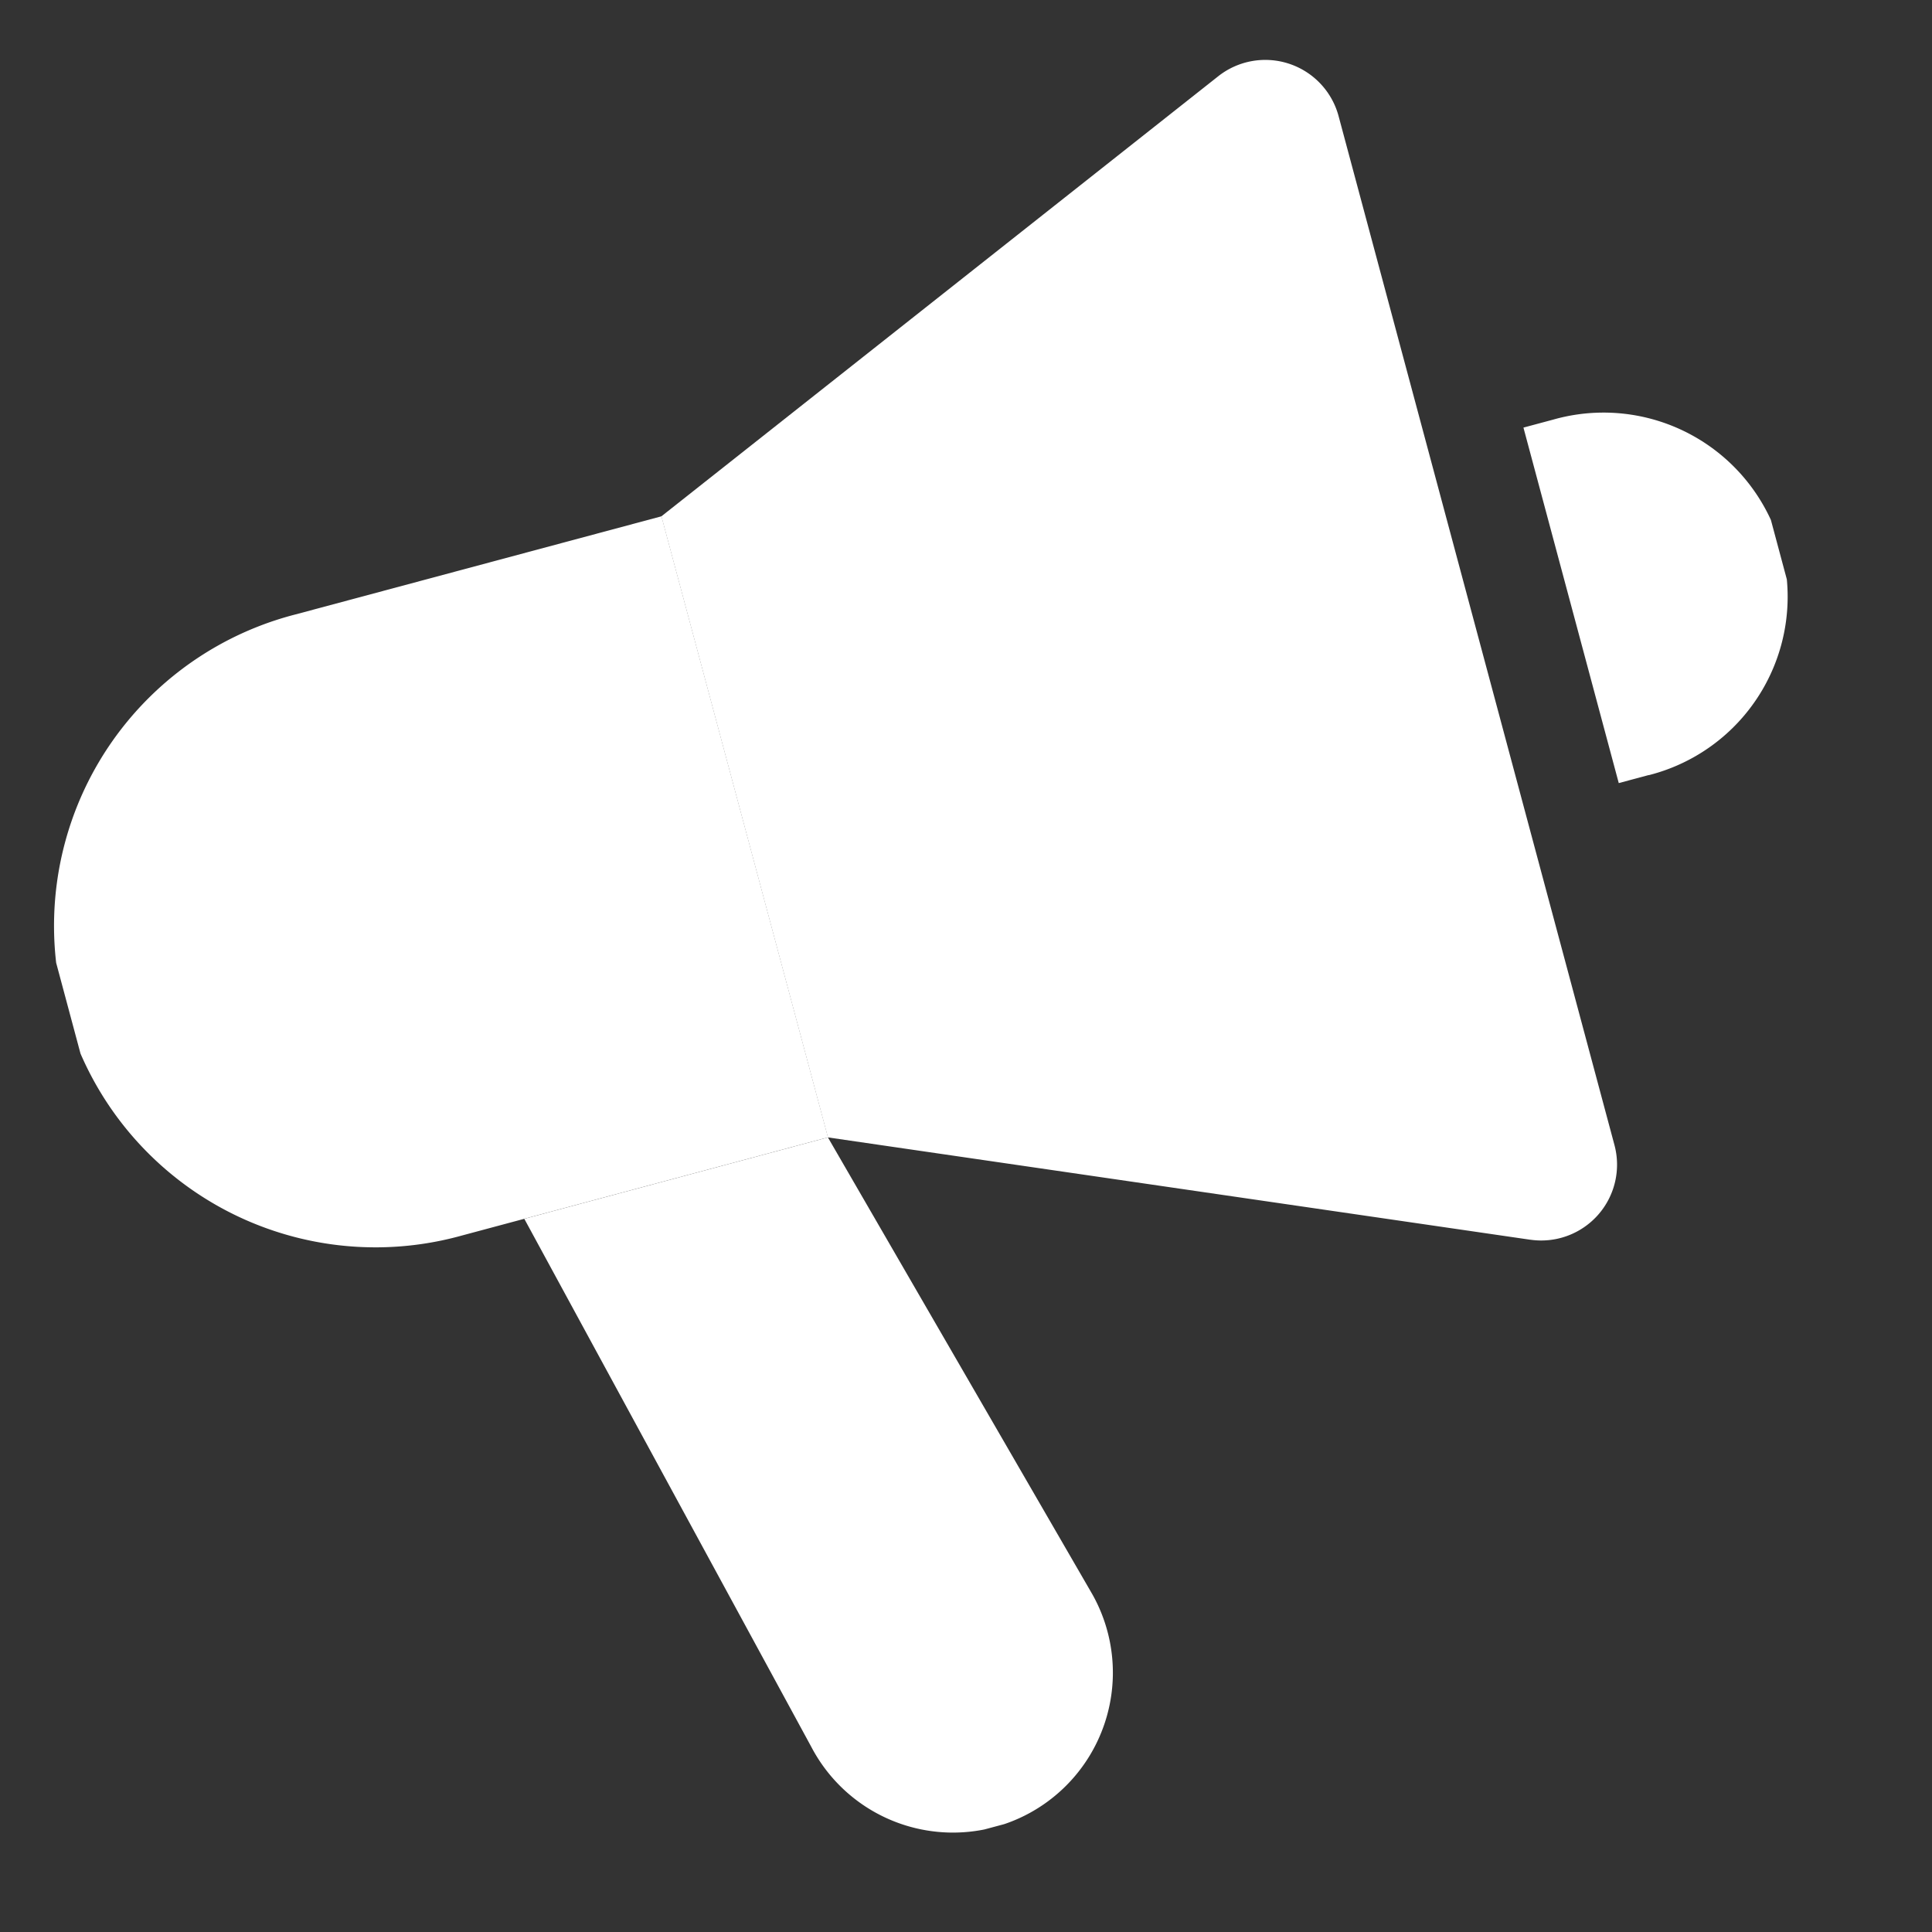
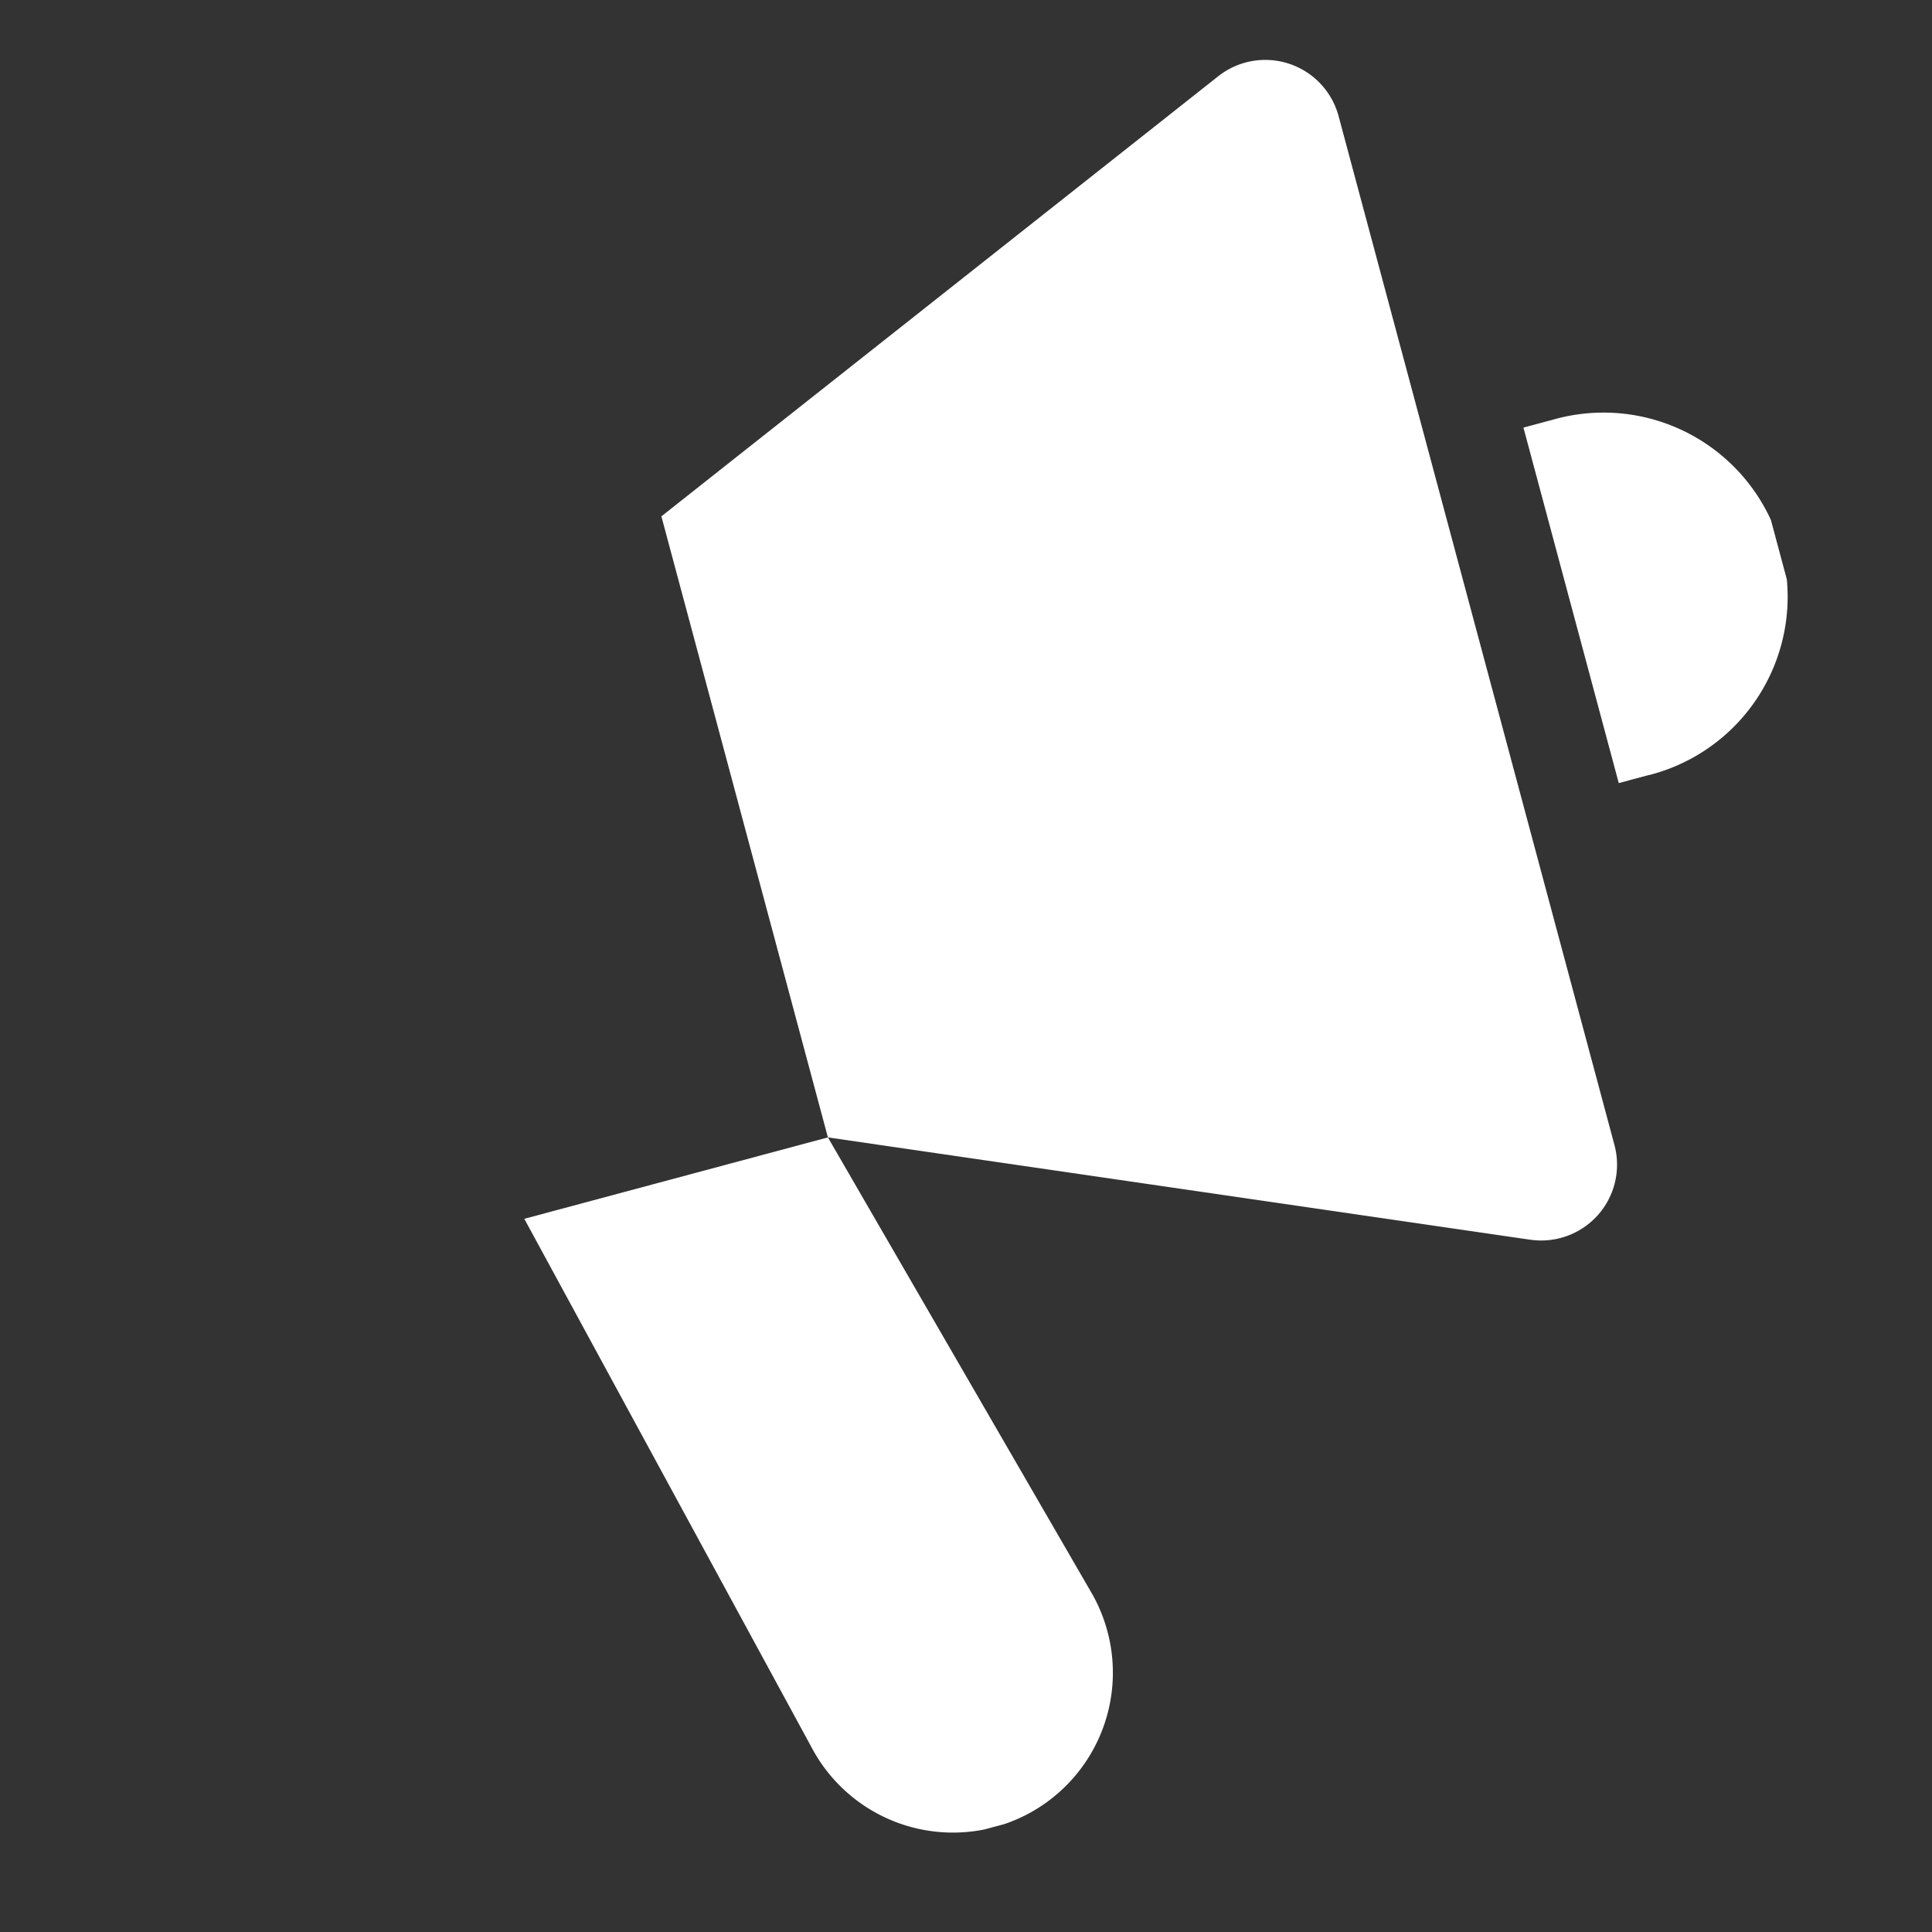
<svg xmlns="http://www.w3.org/2000/svg" width="50" height="50" viewBox="0 0 50 50">
  <rect x="0" y="0" width="50" height="50" fill="#333333" stroke="none" />
  <defs>
    <clipPath id="clip-path">
      <rect id="Rectangle_100" data-name="Rectangle 100" width="50" height="50" transform="translate(562 2788)" fill="none" stroke="#707070" stroke-width="1" />
    </clipPath>
    <clipPath id="clip-path-2">
      <rect id="Rectangle_37" data-name="Rectangle 37" width="45.826" height="42.416" fill="#fff" />
    </clipPath>
  </defs>
  <g id="icon_notice" transform="translate(-562 -2788)" clip-path="url(#clip-path)">
    <g id="Group_22" data-name="Group 22" transform="matrix(0.966, -0.259, 0.259, 0.966, 559.689, 2798.877)">
      <g id="Group_21" data-name="Group 21" transform="translate(0 0)" clip-path="url(#clip-path-2)">
-         <path id="Path_73" data-name="Path 73" d="M8.322,18.26a8.32,8.32,0,1,1,0-16.639h9.8V18.26Z" transform="translate(0 5.81)" fill="#fff" />
        <path id="Path_74" data-name="Path 74" d="M20.822,31.333,3.954,24.069V7.43L20.822.162a1.964,1.964,0,0,1,2.74,1.806V29.532a1.962,1.962,0,0,1-2.74,1.8" transform="translate(14.165 0.001)" fill="#fff" />
        <path id="Path_75" data-name="Path 75" d="M5.813,20.37,2.179,5.252h8.134L13.86,18.441A4.138,4.138,0,1,1,5.813,20.37" transform="translate(7.806 18.818)" fill="#fff" />
        <path id="Path_76" data-name="Path 76" d="M9.587,11.924h-.8V2.4h.8a4.764,4.764,0,1,1,0,9.527" transform="translate(31.473 8.59)" fill="#fff" />
      </g>
    </g>
  </g>
</svg>